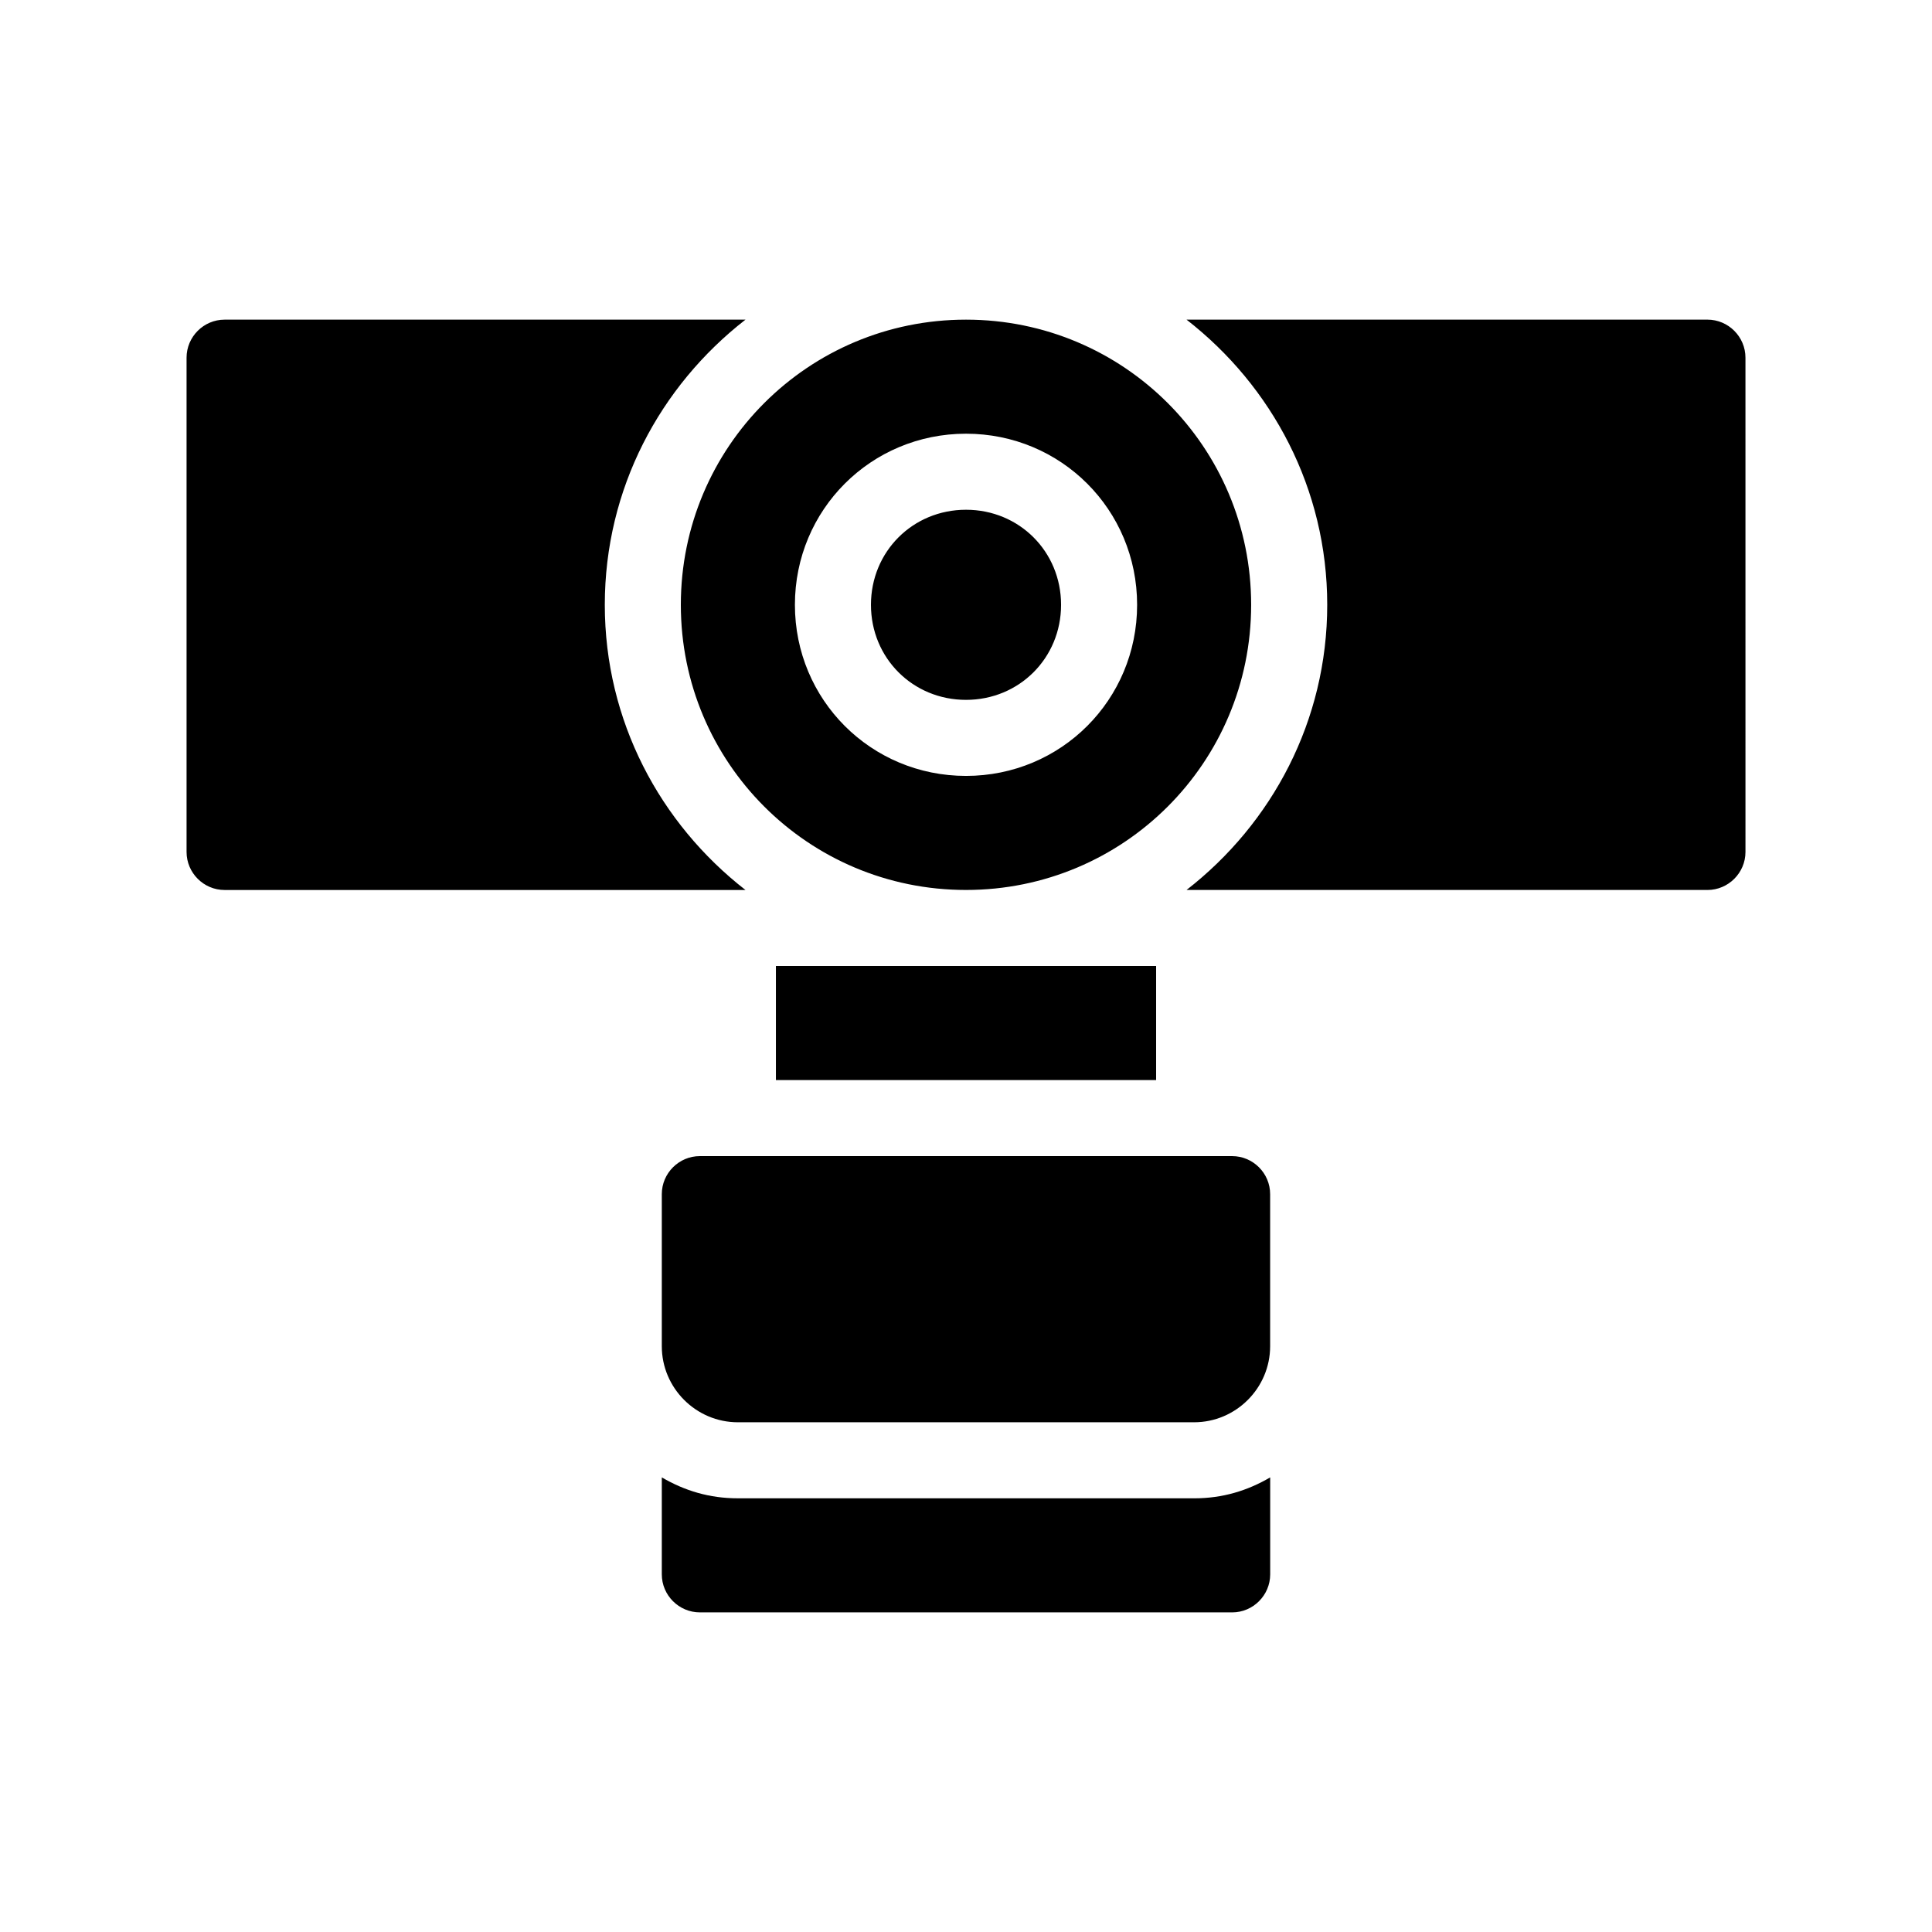
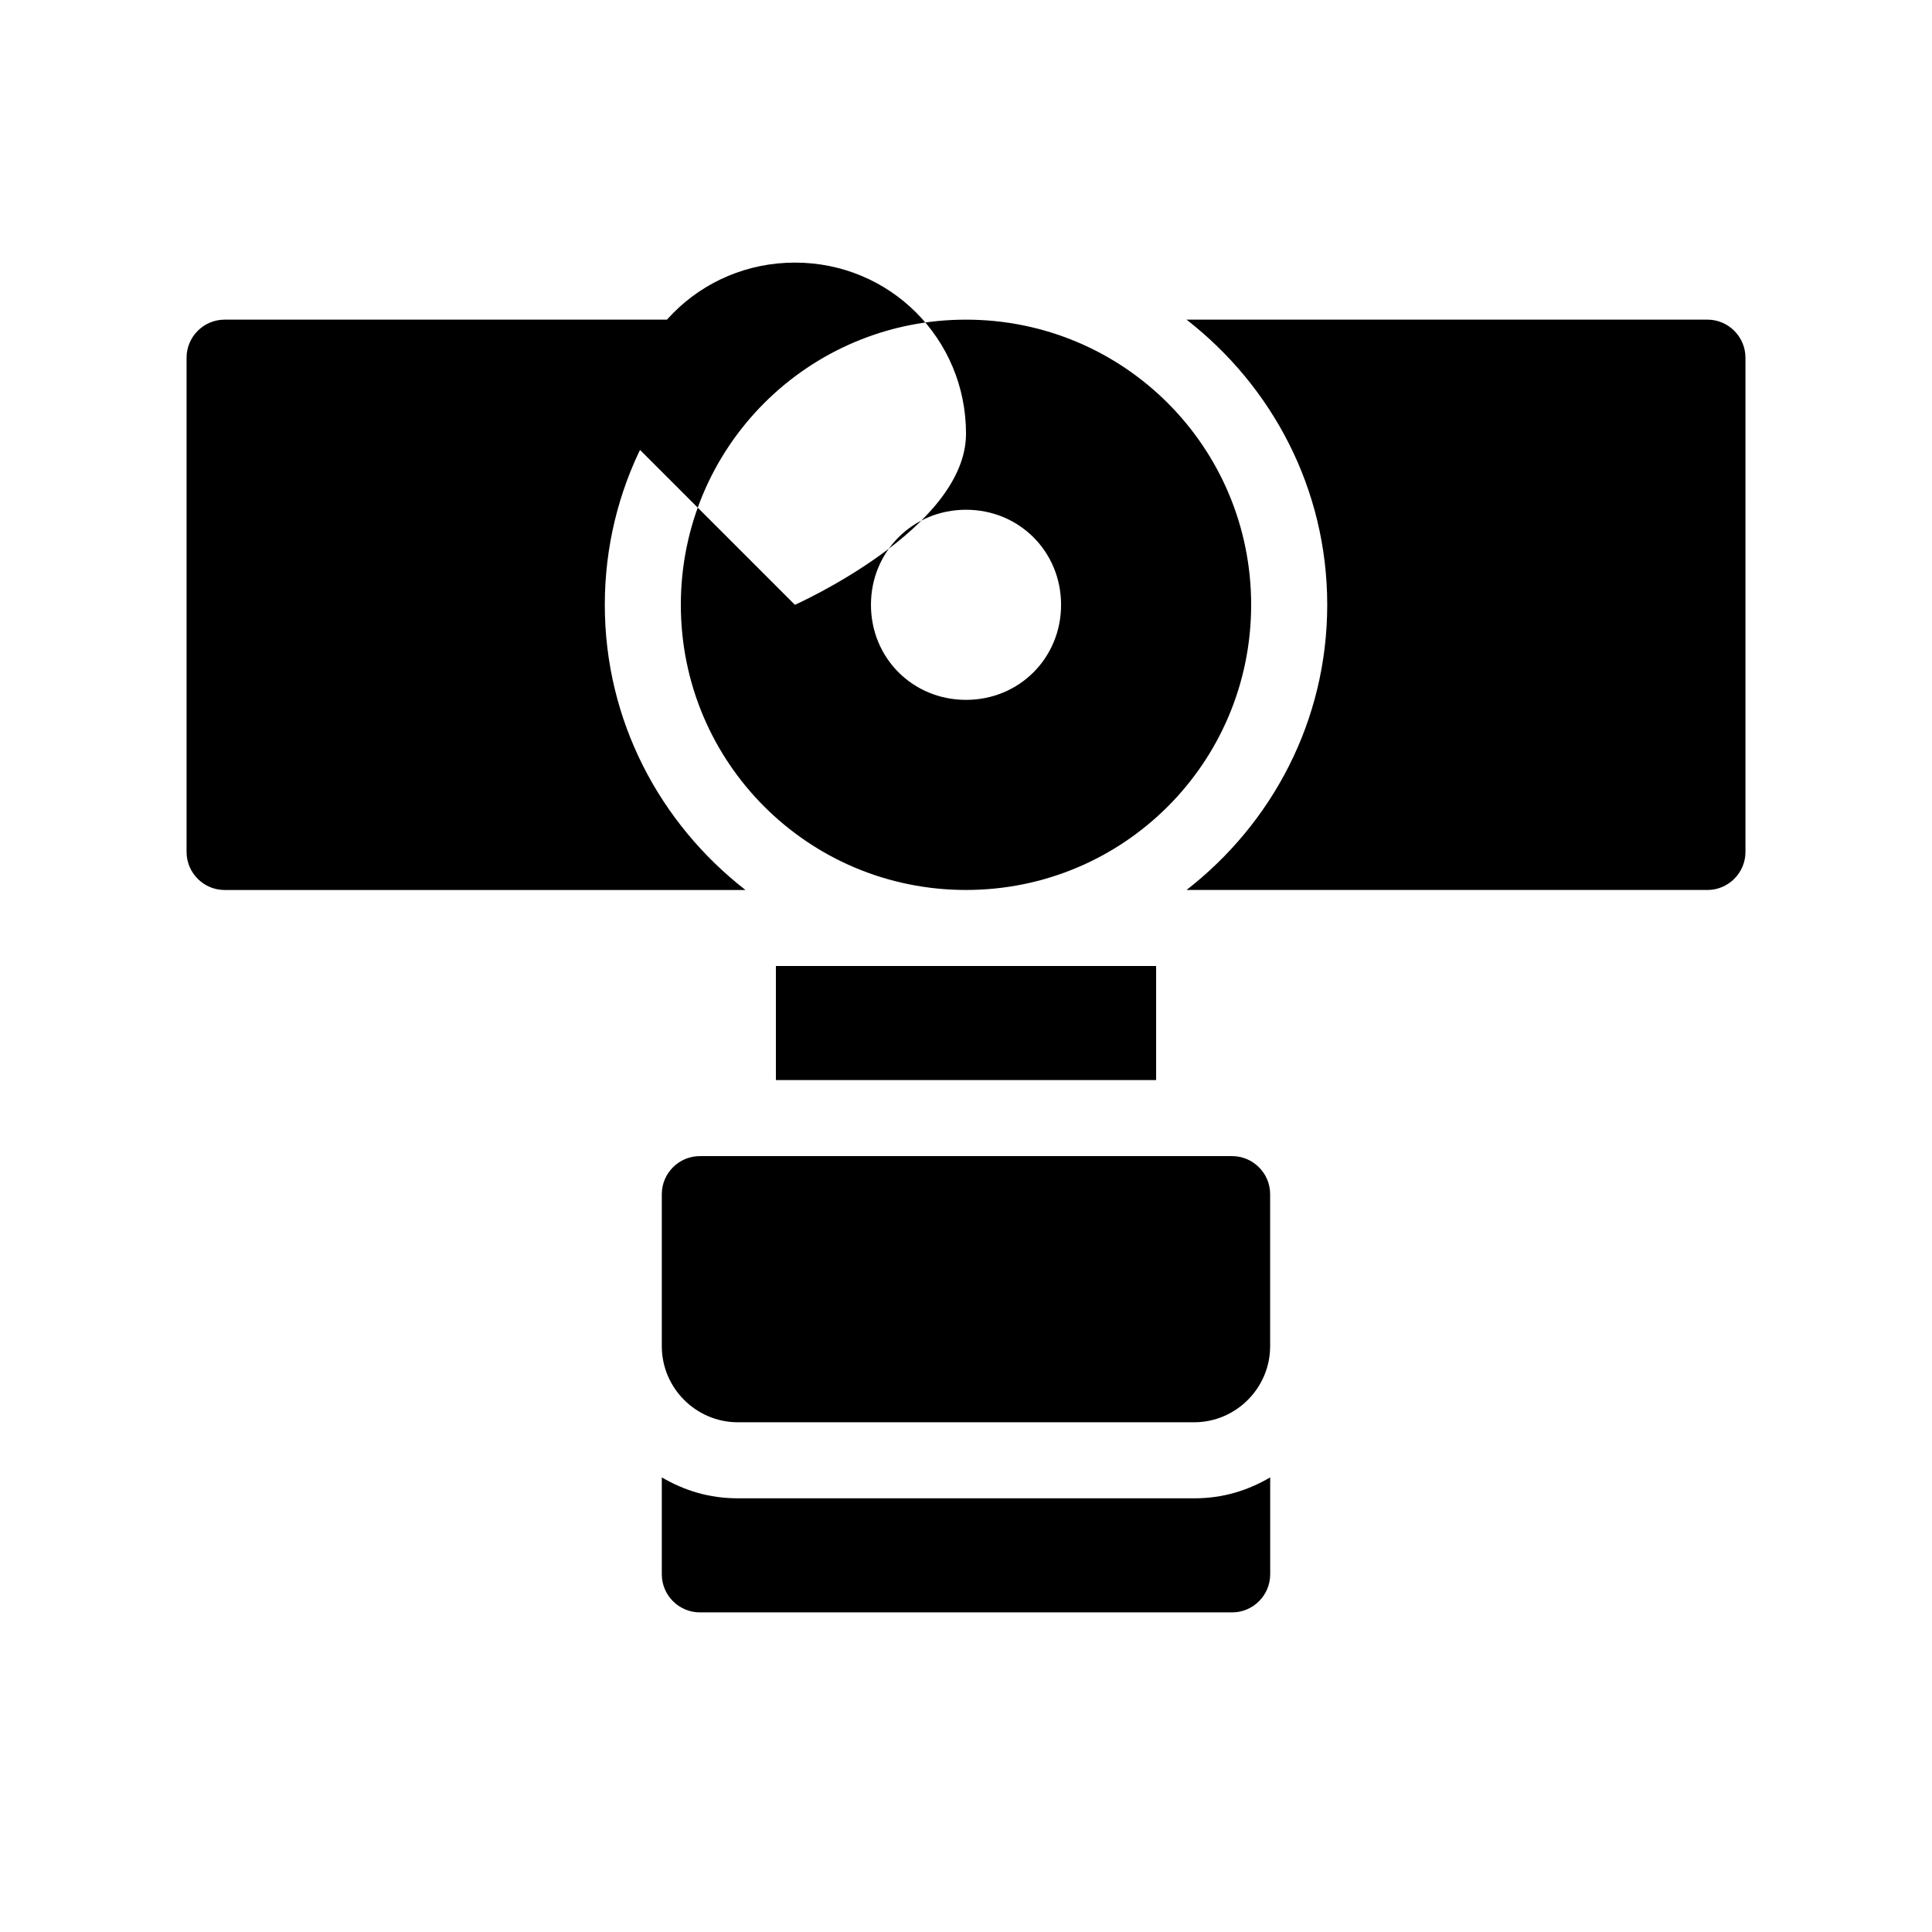
<svg xmlns="http://www.w3.org/2000/svg" fill="#000000" width="800px" height="800px" version="1.1" viewBox="144 144 512 512">
-   <path d="m460.46 541.07c7.559 0 14.105-2.016 20.152-5.543v25.695c0 5.543-4.535 10.078-10.078 10.078l-141.07-0.004c-5.543 0-10.078-4.535-10.078-10.078v-25.695c6.047 3.527 12.594 5.543 20.152 5.543zm10.074-90.688h-141.07c-5.543 0-10.078 4.535-10.078 10.078v40.305c0 11.082 9.07 20.152 20.152 20.152h120.91c11.082 0 20.152-9.07 20.152-20.152v-40.305c0.004-5.543-4.531-10.078-10.074-10.078zm-120.91-20.152h100.76v-30.23l-100.76 0.004zm-45.344-125.95c0-30.73 14.609-57.938 37.281-75.57h-138.04c-5.543 0-10.078 4.535-10.078 10.078v130.99c0 5.543 4.535 10.078 10.078 10.078h138.04c-22.668-17.641-37.281-44.844-37.281-75.578zm292.21-75.57h-138.04c22.672 17.633 37.281 44.84 37.281 75.57 0 30.73-14.609 57.938-37.281 75.57l138.04 0.004c5.543 0 10.078-4.535 10.078-10.078l-0.004-130.99c0-5.543-4.531-10.078-10.074-10.078zm-272.06 75.57c0-41.816 33.754-75.57 75.57-75.57s75.57 33.754 75.57 75.57c0 41.816-33.754 75.57-75.57 75.57-41.812 0.004-75.57-33.754-75.57-75.57zm30.23 0c0 25.191 20.152 45.344 45.344 45.344s45.344-20.152 45.344-45.344c0-25.191-20.152-45.344-45.344-45.344-25.191 0.004-45.344 20.156-45.344 45.344zm45.344 25.191c14.105 0 25.191-11.082 25.191-25.191 0-14.105-11.082-25.191-25.191-25.191-14.105 0-25.191 11.082-25.191 25.191 0 14.109 11.082 25.191 25.191 25.191z" />
+   <path d="m460.46 541.07c7.559 0 14.105-2.016 20.152-5.543v25.695c0 5.543-4.535 10.078-10.078 10.078l-141.07-0.004c-5.543 0-10.078-4.535-10.078-10.078v-25.695c6.047 3.527 12.594 5.543 20.152 5.543zm10.074-90.688h-141.07c-5.543 0-10.078 4.535-10.078 10.078v40.305c0 11.082 9.07 20.152 20.152 20.152h120.91c11.082 0 20.152-9.07 20.152-20.152v-40.305c0.004-5.543-4.531-10.078-10.074-10.078zm-120.91-20.152h100.76v-30.23l-100.76 0.004zm-45.344-125.95c0-30.73 14.609-57.938 37.281-75.57h-138.04c-5.543 0-10.078 4.535-10.078 10.078v130.99c0 5.543 4.535 10.078 10.078 10.078h138.04c-22.668-17.641-37.281-44.844-37.281-75.578zm292.21-75.57h-138.04c22.672 17.633 37.281 44.84 37.281 75.57 0 30.73-14.609 57.938-37.281 75.57l138.04 0.004c5.543 0 10.078-4.535 10.078-10.078l-0.004-130.99c0-5.543-4.531-10.078-10.074-10.078zm-272.06 75.57c0-41.816 33.754-75.57 75.57-75.57s75.57 33.754 75.57 75.57c0 41.816-33.754 75.57-75.57 75.57-41.812 0.004-75.57-33.754-75.57-75.57zm30.23 0s45.344-20.152 45.344-45.344c0-25.191-20.152-45.344-45.344-45.344-25.191 0.004-45.344 20.156-45.344 45.344zm45.344 25.191c14.105 0 25.191-11.082 25.191-25.191 0-14.105-11.082-25.191-25.191-25.191-14.105 0-25.191 11.082-25.191 25.191 0 14.109 11.082 25.191 25.191 25.191z" />
</svg>